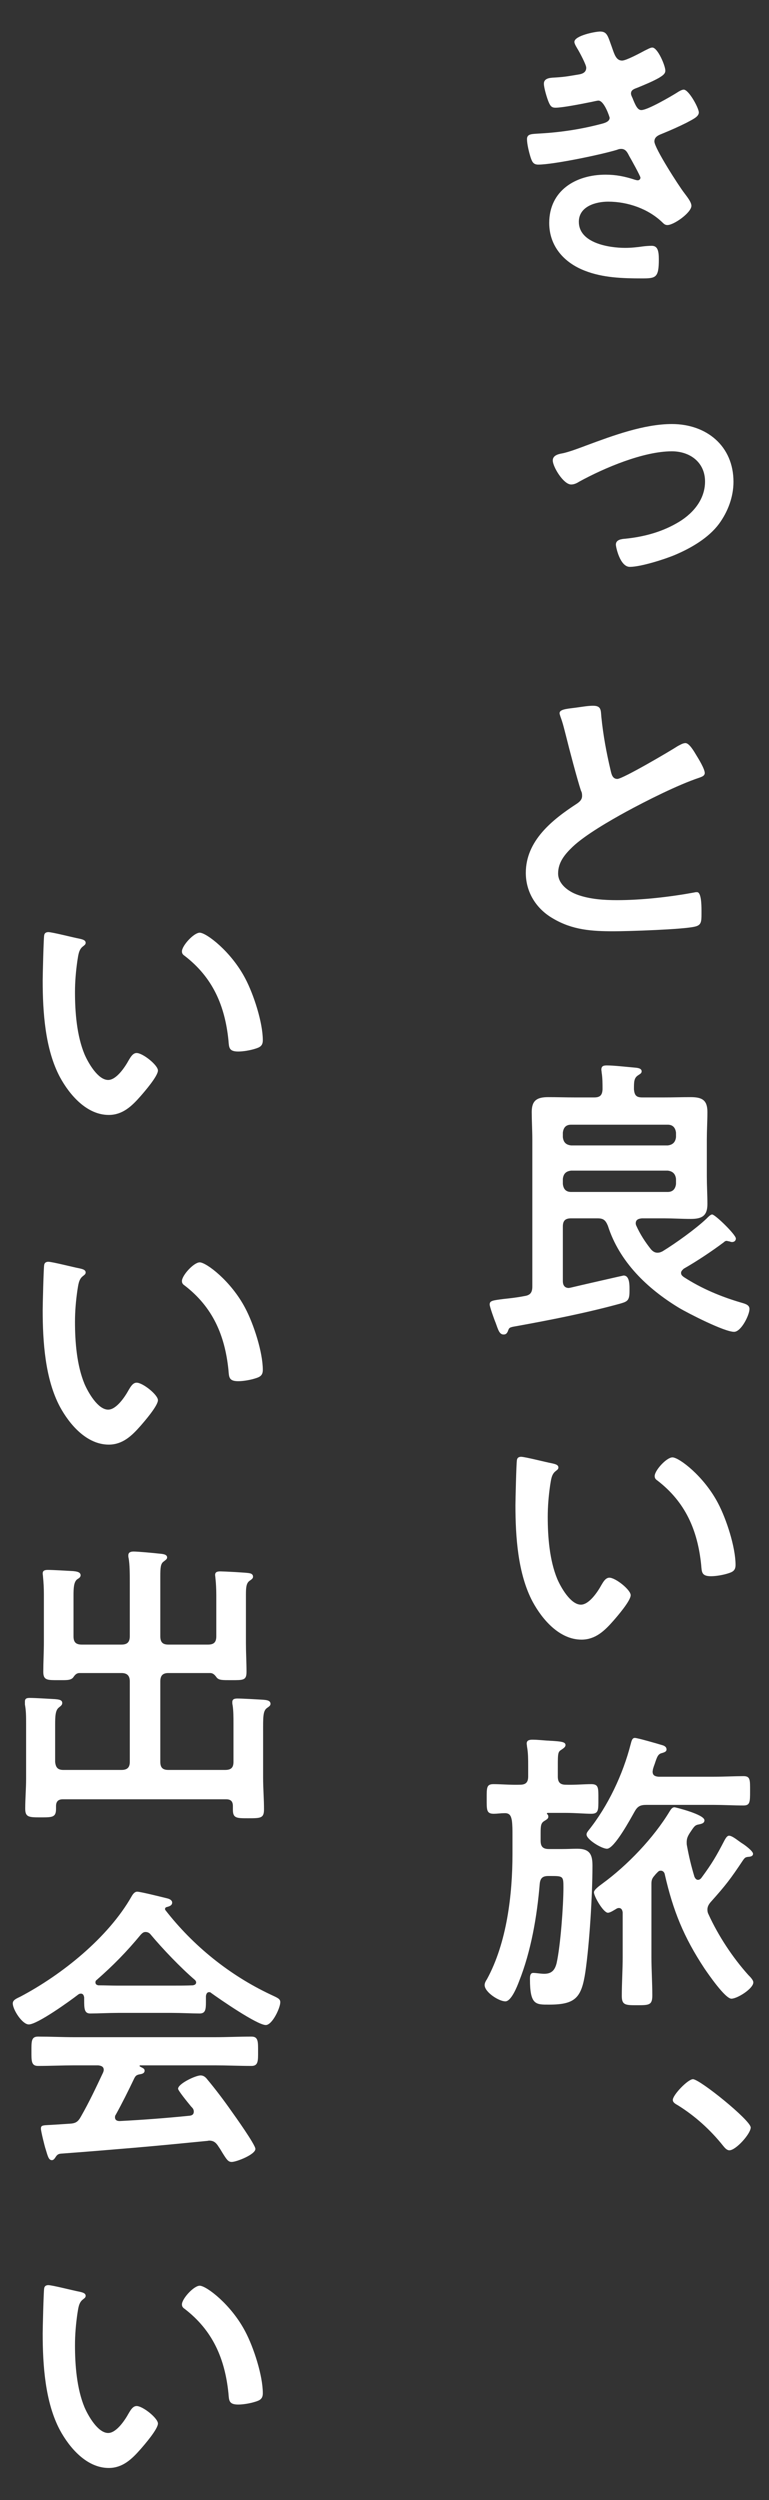
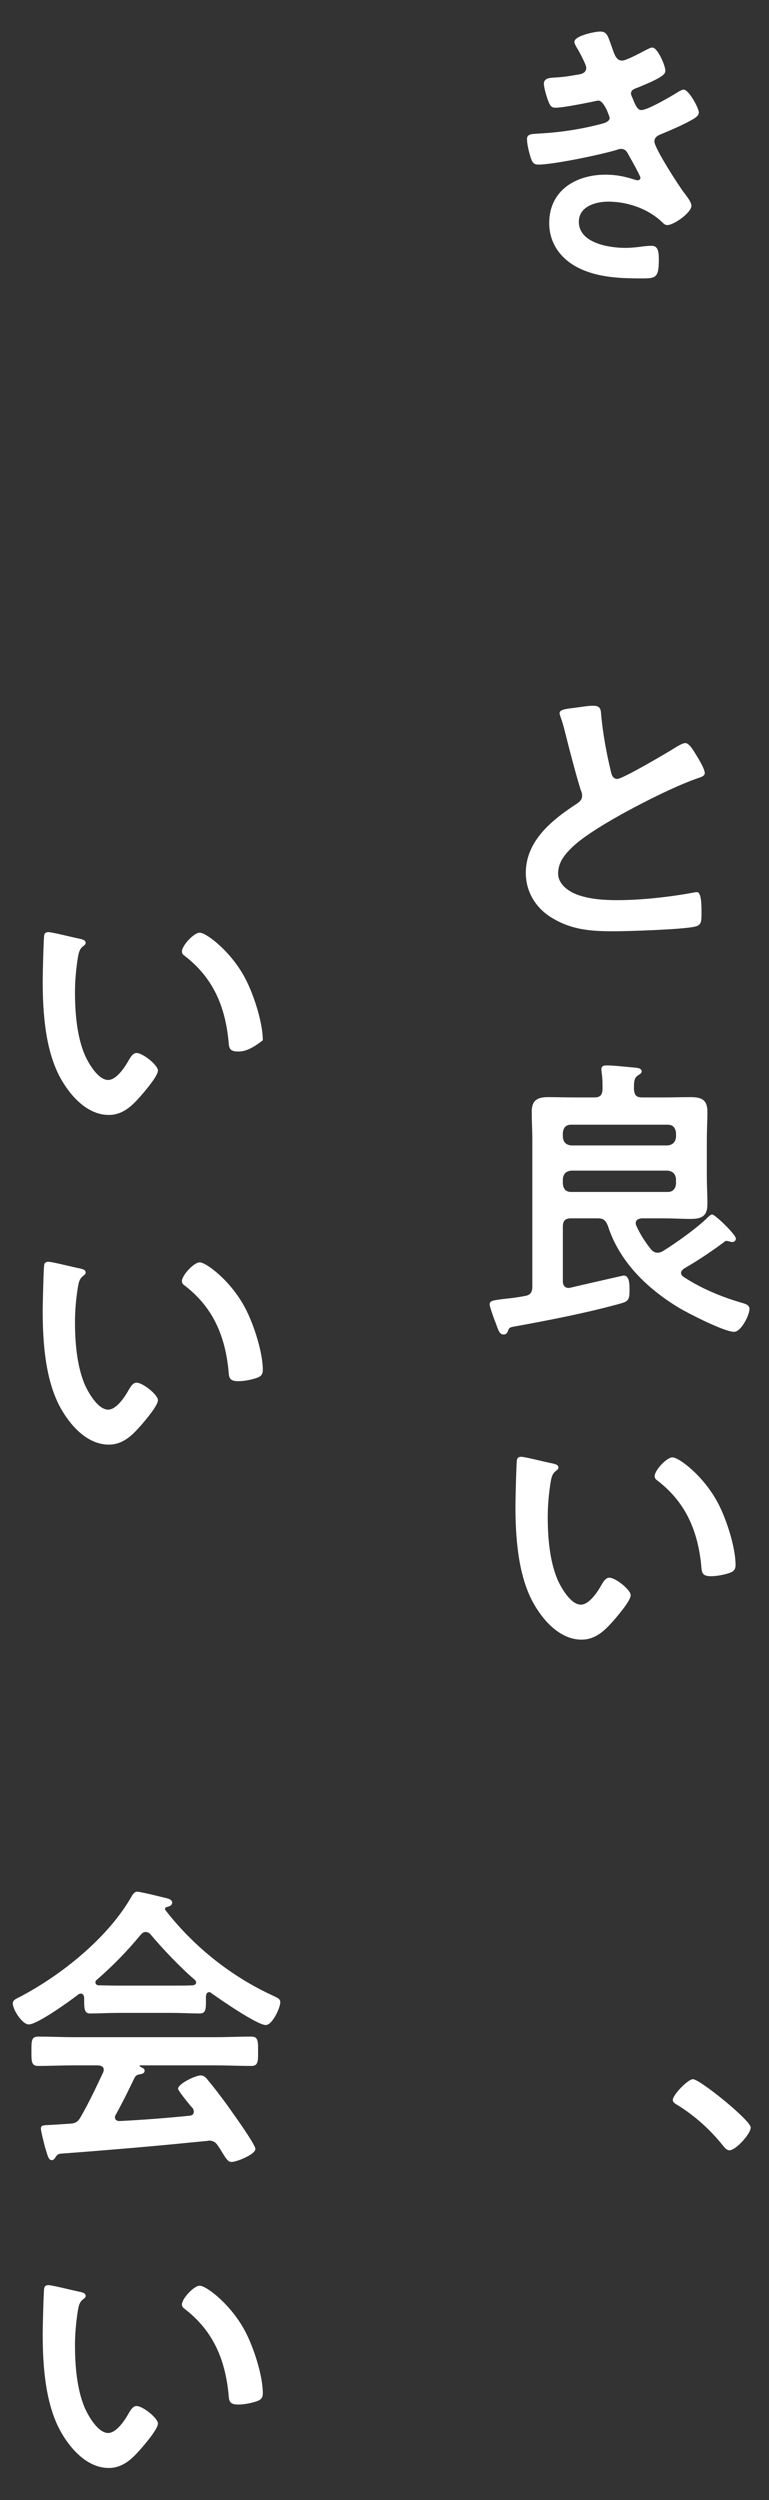
<svg xmlns="http://www.w3.org/2000/svg" width="112" height="364" viewBox="0 0 112 364" fill="none">
  <rect x="0" y="0" width="112" height="364" fill="#333333" stroke="none" />
  <path d="M100.924 302.73C101.916 302.73 109.338 308.727 109.338 309.763C109.338 310.669 107.18 313.085 106.231 313.085C105.843 313.085 105.541 312.697 105.325 312.438C103.469 310.108 101.226 308.08 98.723 306.527C98.421 306.354 97.99 306.139 97.99 305.75C97.99 305.017 100.19 302.73 100.924 302.73Z" fill="white" />
-   <path d="M82.406 259.857C83.7 259.9 85.038 259.771 86.117 259.771C87.195 259.771 87.152 260.331 87.152 261.928C87.152 263.524 87.195 264.085 86.117 264.085C85.21 264.085 83.787 263.956 82.363 263.956H79.774C79.731 263.956 79.644 263.999 79.644 264.042C79.644 264.085 79.688 264.128 79.731 264.172C79.817 264.258 79.86 264.344 79.86 264.517C79.86 264.819 79.558 264.948 79.299 265.121C78.781 265.423 78.738 265.811 78.738 266.933V268.012C78.738 268.875 79.084 269.22 79.947 269.22H81.888C82.622 269.22 83.355 269.177 84.089 269.177C85.944 269.177 86.289 270.083 86.289 271.636C86.289 275.908 85.858 282.984 85.254 287.126C84.693 290.837 83.83 291.872 79.99 291.872C78.048 291.872 77.185 291.959 77.185 288.162C77.185 287.816 77.185 287.256 77.66 287.256C78.091 287.256 78.738 287.385 79.256 287.385C80.335 287.385 80.809 286.867 81.068 285.832C81.629 283.329 82.061 277.504 82.061 274.829C82.061 273.189 82.018 273.146 80.249 273.146H79.86C79.04 273.146 78.695 273.448 78.609 274.268C78.221 278.971 77.358 284.063 75.589 288.507C75.33 289.197 74.467 291.398 73.604 291.398C72.655 291.398 70.584 290.06 70.584 289.025C70.584 288.723 70.756 288.421 70.929 288.162C73.82 282.854 74.639 275.865 74.639 269.953V267.149C74.639 266.458 74.639 265.768 74.553 265.078C74.424 264.344 74.208 263.956 73.431 263.999C72.913 263.999 72.396 264.085 71.921 264.085C70.842 264.085 70.885 263.524 70.885 261.928C70.885 260.288 70.842 259.771 71.878 259.771C72.957 259.771 74.38 259.9 75.718 259.857C76.581 259.857 76.926 259.512 76.926 258.649V257.139C76.926 256.189 76.926 255.197 76.754 254.291C76.754 254.161 76.71 253.989 76.71 253.859C76.71 253.342 77.185 253.298 77.573 253.298C78.177 253.298 79.04 253.385 79.644 253.428C79.903 253.428 80.162 253.471 80.421 253.471C81.629 253.557 82.363 253.6 82.363 254.075C82.363 254.377 82.061 254.55 81.759 254.765C81.198 255.111 81.241 255.283 81.241 258.26V258.649C81.241 259.512 81.586 259.857 82.406 259.857ZM101.132 273.233C101.218 273.448 101.391 273.707 101.65 273.707C101.865 273.707 102.038 273.578 102.167 273.405C103.721 271.291 104.325 270.255 105.533 267.925C105.662 267.71 105.878 267.278 106.18 267.278C106.698 267.278 107.647 268.141 108.165 268.443C108.51 268.659 109.675 269.522 109.675 269.91C109.675 270.212 109.416 270.299 109.157 270.342C108.596 270.385 108.51 270.428 108.208 270.859C106.396 273.578 105.706 274.484 103.505 276.943C103.246 277.245 103.03 277.591 103.03 278.022C103.03 278.324 103.074 278.497 103.203 278.755C104.627 281.862 106.698 285.012 108.985 287.558C109.244 287.816 109.718 288.291 109.718 288.636C109.718 289.542 107.388 291.009 106.525 291.009C105.619 291.009 103.16 287.428 102.599 286.608C99.579 282.035 98.025 278.195 96.817 272.887C96.774 272.629 96.558 272.37 96.256 272.37C96.04 272.37 95.954 272.413 95.782 272.585C95.609 272.758 95.48 272.887 95.35 273.06C94.962 273.491 94.876 273.75 94.876 274.311V284.926C94.876 286.781 95.005 288.679 95.005 290.535C95.005 291.959 94.53 291.959 92.761 291.959C91.122 291.959 90.561 291.959 90.561 290.621C90.561 288.723 90.69 286.824 90.69 284.926V278.453C90.647 278.108 90.518 277.806 90.129 277.806C90 277.806 89.87 277.849 89.741 277.936C89.439 278.108 88.878 278.497 88.533 278.497C87.886 278.497 86.505 276.123 86.505 275.519C86.505 275.131 87.368 274.527 87.713 274.268C91.381 271.593 95.221 267.58 97.551 263.697C97.723 263.438 97.896 263.136 98.241 263.136C98.327 263.136 102.599 264.172 102.599 265.035C102.599 265.466 102.167 265.552 101.779 265.639C101.175 265.725 101.046 266.027 100.485 266.847C100.183 267.321 100.01 267.667 100.01 268.227C100.01 268.4 100.01 268.573 100.053 268.745C100.355 270.385 100.657 271.636 101.132 273.233ZM95.911 258.692H103.937C105.447 258.692 107.086 258.606 108.294 258.606C109.287 258.606 109.244 259.166 109.244 260.763C109.244 262.359 109.244 262.877 108.294 262.877C106.827 262.877 105.404 262.791 103.937 262.791H94.142C93.236 262.791 92.848 263.007 92.416 263.783C91.855 264.776 89.482 269.177 88.403 269.177C87.627 269.177 85.426 267.839 85.426 267.106C85.426 266.89 85.556 266.717 85.685 266.545C88.533 263.007 90.733 258.347 91.855 253.946C91.985 253.471 92.071 253.04 92.459 253.04C92.848 253.04 95.825 253.902 96.386 254.075C96.731 254.161 97.076 254.334 97.076 254.722C97.076 255.067 96.688 255.154 96.429 255.24C95.825 255.37 95.695 255.801 95.35 256.837C95.264 257.052 95.178 257.311 95.091 257.613C95.091 257.743 95.048 257.829 95.048 257.958C95.048 258.519 95.436 258.649 95.911 258.692Z" fill="white" />
  <path d="M95.35 214.913C95.35 214.093 97.076 212.194 97.939 212.194C98.888 212.194 102.513 214.913 104.584 218.882C105.792 221.169 107.129 225.268 107.129 227.857C107.129 228.677 106.698 228.893 105.964 229.108C105.274 229.324 104.282 229.497 103.548 229.497C102.167 229.497 102.211 228.893 102.124 227.857C101.607 222.809 99.838 218.71 95.739 215.56C95.48 215.387 95.35 215.215 95.35 214.913ZM75.891 212.108C76.451 212.108 79.644 212.928 80.378 213.057C80.723 213.144 81.327 213.23 81.327 213.661C81.327 213.92 81.155 214.007 80.896 214.222C80.292 214.697 80.249 215.56 80.119 216.293C79.903 217.804 79.774 219.314 79.774 220.867C79.774 223.758 80.033 227.167 81.155 229.885C81.672 231.093 83.096 233.639 84.606 233.639C85.814 233.639 87.066 231.74 87.584 230.791C87.843 230.36 88.188 229.712 88.749 229.712C89.655 229.712 91.855 231.481 91.855 232.258C91.855 233.078 89.914 235.322 89.309 236.012C88.058 237.436 86.721 238.73 84.693 238.73C81.5 238.73 78.997 235.839 77.573 233.207C75.416 229.151 75.071 223.715 75.071 219.141C75.071 218.451 75.2 212.971 75.287 212.583C75.33 212.238 75.589 212.108 75.891 212.108Z" fill="white" />
  <path d="M97.249 170.443H83.183C82.406 170.53 82.061 170.918 81.974 171.651V172.385C82.061 173.118 82.406 173.55 83.183 173.55H97.249C97.982 173.55 98.37 173.118 98.457 172.385V171.651C98.37 170.918 97.982 170.53 97.249 170.443ZM83.183 166.776H97.249C97.982 166.689 98.37 166.301 98.457 165.568V164.92C98.37 164.187 97.982 163.755 97.249 163.755H83.183C82.406 163.755 82.061 164.187 81.974 164.92V165.568C82.061 166.301 82.406 166.689 83.183 166.776ZM87.023 177.39H83.183C82.32 177.39 81.974 177.735 81.974 178.598V186.537C81.974 187.055 82.19 187.53 82.837 187.53C82.924 187.53 83.01 187.487 83.096 187.487C83.959 187.271 90.776 185.717 90.82 185.717C91.769 185.717 91.683 187.271 91.683 188.047C91.683 189.385 91.337 189.514 90.302 189.816C85.426 191.154 80.162 192.19 75.157 193.096C74.121 193.268 74.165 193.311 73.949 193.872C73.82 194.131 73.69 194.304 73.345 194.304C72.741 194.304 72.568 193.657 72.18 192.578C72.007 192.19 71.317 190.248 71.317 189.946C71.317 189.385 71.705 189.342 73.388 189.126C74.165 189.04 75.114 188.954 76.451 188.695C77.271 188.565 77.53 188.134 77.53 187.314V165.913C77.53 164.575 77.444 163.238 77.444 161.9C77.444 160.174 78.264 159.743 79.86 159.743C81.154 159.743 82.449 159.786 83.7 159.786H86.548C87.411 159.786 87.713 159.441 87.756 158.621C87.756 157.801 87.756 156.938 87.627 156.161C87.627 156.032 87.584 155.859 87.584 155.73C87.584 155.169 87.972 155.126 88.403 155.126C89.353 155.126 91.294 155.342 92.287 155.428C92.675 155.471 93.452 155.471 93.452 155.989C93.452 156.291 93.193 156.377 92.891 156.593C92.33 156.981 92.33 157.542 92.33 158.621C92.416 159.484 92.675 159.786 93.538 159.786H96.731C98.025 159.786 99.276 159.743 100.571 159.743C102.211 159.743 103.03 160.131 103.03 161.9C103.03 163.238 102.944 164.575 102.944 165.913V171.263C102.944 172.644 103.03 173.981 103.03 175.319C103.03 177.045 102.211 177.476 100.614 177.476C99.32 177.476 98.025 177.39 96.731 177.39H93.495C93.02 177.433 92.589 177.563 92.589 178.124C92.589 178.253 92.632 178.382 92.675 178.469C93.236 179.72 93.969 180.842 94.789 181.877C95.048 182.179 95.35 182.395 95.738 182.395C96.084 182.395 96.256 182.309 96.515 182.179C98.414 181.014 101.304 178.943 102.901 177.433C103.073 177.261 103.462 176.829 103.721 176.829C104.152 176.829 107.173 179.763 107.173 180.324C107.173 180.669 106.914 180.842 106.612 180.842C106.525 180.842 106.353 180.799 106.266 180.755C106.18 180.755 105.878 180.669 105.835 180.669C105.662 180.669 105.533 180.756 105.403 180.885C103.678 182.179 101.477 183.646 99.579 184.725C99.406 184.898 99.19 185.07 99.19 185.329C99.19 185.631 99.363 185.761 99.579 185.933C102.167 187.616 105.058 188.824 108.035 189.687C108.64 189.86 109.157 190.032 109.157 190.593C109.157 191.456 107.949 193.915 106.914 193.915C105.49 193.915 100.269 191.24 98.888 190.421C94.271 187.616 90.216 183.733 88.533 178.469C88.188 177.649 87.886 177.39 87.023 177.39Z" fill="white" />
  <path d="M81.5 103.837C81.5 103.189 82.924 103.189 84.305 102.974C84.952 102.887 85.685 102.758 86.376 102.758C87.584 102.758 87.497 103.405 87.584 104.398C87.843 106.986 88.317 109.575 88.921 112.121C89.051 112.682 89.18 113.415 89.914 113.415C90.69 113.415 97.594 109.36 98.716 108.626C99.061 108.453 99.449 108.195 99.838 108.195C100.399 108.195 101.132 109.489 101.391 109.92C101.736 110.481 102.642 111.948 102.642 112.552C102.642 112.984 102.168 113.113 101.822 113.243C98.716 114.278 94.099 116.608 91.165 118.205C88.878 119.456 85.211 121.57 83.398 123.296C82.276 124.375 81.284 125.54 81.284 127.179C81.284 128.733 82.794 129.811 84.132 130.286C85.944 130.933 87.972 131.063 89.871 131.063C93.495 131.063 97.637 130.588 101.132 129.941C101.261 129.898 101.391 129.898 101.52 129.898C102.124 129.898 102.168 131.667 102.168 132.573V133.091C102.168 134.212 102.124 134.687 101.261 134.903C99.622 135.334 91.467 135.593 89.396 135.593C86.203 135.593 83.398 135.421 80.551 133.738C78.134 132.357 76.581 129.941 76.581 127.093C76.581 122.39 80.464 119.327 84.046 116.997C84.477 116.695 84.779 116.393 84.779 115.875C84.779 115.53 84.736 115.357 84.606 115.098C84.089 113.545 82.881 108.971 82.449 107.202C82.19 106.21 81.975 105.26 81.629 104.354C81.586 104.182 81.5 104.009 81.5 103.837Z" fill="white" />
-   <path d="M81.888 66.012C82.837 65.839 84.736 65.106 85.426 64.847C89.266 63.423 93.797 61.74 97.853 61.74C102.901 61.74 106.827 64.933 106.827 70.154C106.827 72.355 106.008 74.512 104.713 76.281C103.203 78.309 100.7 79.776 98.37 80.768C96.86 81.415 93.322 82.537 91.726 82.537C90.302 82.537 89.698 79.647 89.698 79.301C89.698 78.568 90.518 78.481 91.079 78.438C93.624 78.18 96.17 77.532 98.457 76.238C100.744 74.987 102.685 72.872 102.685 70.111C102.685 67.306 100.485 65.71 97.853 65.71C93.71 65.71 88.015 68.126 84.391 70.111C84.045 70.327 83.657 70.542 83.183 70.542C82.061 70.542 80.507 67.954 80.507 67.047C80.507 66.4 81.111 66.141 81.888 66.012Z" fill="white" />
  <path d="M87.411 4.593C88.446 4.593 88.533 5.283 89.137 6.923C89.482 7.915 89.741 8.821 90.604 8.821C91.208 8.821 93.279 7.7 93.926 7.354C94.228 7.225 94.703 6.923 95.005 6.923C95.781 6.923 96.903 9.555 96.903 10.288C96.903 10.806 96.385 11.065 95.997 11.324C95.005 11.885 93.926 12.316 92.891 12.748C92.459 12.92 91.898 13.05 91.898 13.611C91.898 13.826 92.028 14.085 92.114 14.258C92.589 15.466 92.891 16.027 93.408 16.027C94.314 16.027 97.637 14.085 98.543 13.524C98.802 13.352 99.276 13.05 99.579 13.05C100.312 13.05 101.779 15.725 101.779 16.372C101.779 17.019 100.83 17.408 99.967 17.882C98.845 18.443 97.68 18.961 96.515 19.436C95.997 19.651 95.307 19.867 95.307 20.601C95.307 21.55 98.888 27.116 99.665 28.108C100.01 28.583 100.7 29.403 100.7 29.964C100.7 30.956 98.155 32.768 97.205 32.768C96.903 32.768 96.731 32.639 96.515 32.423C94.444 30.395 91.424 29.36 88.576 29.36C86.764 29.36 84.304 30.05 84.304 32.294C84.304 35.4 88.705 36.091 91.035 36.091C91.941 36.091 92.761 36.004 93.667 35.875C94.012 35.832 94.53 35.789 94.918 35.789C95.781 35.789 95.954 36.522 95.954 37.773C95.954 40.449 95.523 40.535 93.495 40.535C90.69 40.535 87.799 40.449 85.167 39.413C82.147 38.248 79.99 35.832 79.99 32.466C79.99 27.763 83.83 25.433 88.188 25.433C89.741 25.433 90.992 25.692 92.459 26.167C92.589 26.21 92.761 26.253 92.891 26.253C93.106 26.253 93.279 26.08 93.279 25.865C93.279 25.649 91.898 23.146 91.639 22.715C91.38 22.197 91.122 21.679 90.474 21.679C90.216 21.679 90.086 21.723 89.87 21.809C87.627 22.499 80.594 23.966 78.393 23.966C77.659 23.966 77.487 23.535 77.271 22.887C77.055 22.197 76.753 20.989 76.753 20.256C76.753 19.436 77.53 19.522 78.652 19.436C81.758 19.263 84.822 18.788 87.842 17.969C88.274 17.839 88.792 17.623 88.792 17.149C88.792 17.062 88.015 14.646 87.152 14.646C86.936 14.646 86.116 14.862 85.814 14.905C84.736 15.121 81.931 15.682 80.896 15.682C80.335 15.682 80.162 15.423 79.946 14.948C79.688 14.387 79.213 12.791 79.213 12.187C79.213 11.281 80.335 11.324 80.939 11.281C82.363 11.194 82.924 11.065 84.261 10.849C84.822 10.763 85.383 10.547 85.383 9.857C85.383 9.425 84.434 7.656 84.175 7.225C84.002 6.923 83.657 6.405 83.657 6.103C83.657 5.197 86.677 4.593 87.411 4.593Z" fill="white" />
  <path d="M26.498 335.518C26.498 334.698 28.224 332.8 29.087 332.8C30.036 332.8 33.66 335.518 35.731 339.488C36.939 341.775 38.277 345.874 38.277 348.462C38.277 349.282 37.845 349.498 37.112 349.714C36.422 349.929 35.429 350.102 34.696 350.102C33.315 350.102 33.358 349.498 33.272 348.462C32.754 343.414 30.985 339.315 26.886 336.165C26.627 335.993 26.498 335.82 26.498 335.518ZM7.038 332.714C7.599 332.714 10.792 333.533 11.525 333.663C11.871 333.749 12.475 333.835 12.475 334.267C12.475 334.526 12.302 334.612 12.043 334.828C11.439 335.302 11.396 336.165 11.267 336.899C11.051 338.409 10.921 339.919 10.921 341.473C10.921 344.363 11.18 347.772 12.302 350.49C12.82 351.699 14.244 354.244 15.754 354.244C16.962 354.244 18.213 352.346 18.731 351.397C18.99 350.965 19.335 350.318 19.896 350.318C20.802 350.318 23.003 352.087 23.003 352.864C23.003 353.683 21.061 355.927 20.457 356.617C19.206 358.041 17.868 359.336 15.84 359.336C12.647 359.336 10.145 356.445 8.721 353.813C6.563 349.757 6.218 344.32 6.218 339.747C6.218 339.056 6.348 333.577 6.434 333.188C6.477 332.843 6.736 332.714 7.038 332.714Z" fill="white" />
  <path d="M19.551 302.612C18.774 304.252 17.739 306.323 16.876 307.876C16.789 308.006 16.746 308.092 16.746 308.265C16.746 308.696 17.048 308.826 17.437 308.826C20.802 308.653 24.211 308.394 27.619 308.049C27.965 308.006 28.224 307.876 28.224 307.445C28.224 307.1 28.051 306.927 27.835 306.711C27.231 305.978 25.937 304.381 25.937 304.122C25.937 303.389 28.482 302.181 29.216 302.181C29.647 302.181 29.949 302.44 30.208 302.785C31.33 304.122 32.668 305.891 33.66 307.315C34.221 308.092 37.198 312.277 37.198 312.881C37.198 313.701 34.437 314.78 33.746 314.78C33.229 314.78 33.013 314.435 32.366 313.399C32.236 313.183 32.064 312.881 31.848 312.579C31.503 312.018 31.157 311.673 30.467 311.673C30.338 311.673 30.251 311.716 30.165 311.716C26.627 312.062 23.132 312.407 19.594 312.709C15.97 313.011 12.992 313.27 8.85 313.572C8.462 313.615 8.289 313.744 8.03 314.176C7.901 314.348 7.772 314.521 7.556 314.521C7.081 314.521 6.952 313.917 6.65 312.925C6.52 312.579 5.959 310.293 5.959 309.947C5.959 309.343 6.261 309.473 8.117 309.343L10.101 309.214C11.008 309.171 11.353 308.955 11.784 308.178C12.992 306.064 13.985 303.95 15.02 301.749C15.063 301.62 15.107 301.534 15.107 301.361C15.107 300.886 14.718 300.757 14.287 300.714H10.878C9.109 300.714 7.297 300.8 5.528 300.8C4.535 300.8 4.579 300.023 4.579 298.686C4.579 297.262 4.535 296.528 5.528 296.528C7.297 296.528 9.109 296.615 10.878 296.615H31.244C33.056 296.615 34.825 296.528 36.637 296.528C37.63 296.528 37.587 297.305 37.587 298.686C37.587 300.023 37.63 300.8 36.637 300.8C34.825 300.8 33.056 300.714 31.244 300.714H20.5C20.371 300.714 20.328 300.714 20.328 300.8C20.328 300.886 20.414 300.886 20.543 300.973C20.888 301.145 21.061 301.232 21.061 301.49C21.061 301.879 20.673 301.965 20.414 302.008C19.939 302.095 19.767 302.181 19.551 302.612ZM21.924 281.643C21.751 281.427 21.492 281.297 21.191 281.297C20.888 281.297 20.716 281.47 20.5 281.686C18.472 284.145 16.487 286.173 14.071 288.287C13.942 288.374 13.899 288.503 13.899 288.632C13.899 288.935 14.114 289.021 14.33 289.064C15.279 289.064 16.229 289.107 17.178 289.107H25.074C26.066 289.107 27.058 289.107 28.094 289.064C28.31 289.021 28.569 288.935 28.569 288.632C28.569 288.503 28.482 288.374 28.396 288.287C26.325 286.518 23.65 283.714 21.924 281.643ZM12.259 291.178V290.833C12.216 290.574 12.13 290.272 11.784 290.272C11.612 290.272 11.525 290.315 11.396 290.402C10.231 291.308 5.442 294.759 4.19 294.759C3.241 294.759 1.86 292.602 1.86 291.696C1.86 291.178 2.464 290.962 2.982 290.704C9.023 287.511 15.754 282.117 19.163 276.12C19.335 275.818 19.594 275.429 19.982 275.429C20.457 275.429 23.736 276.249 24.427 276.422C24.729 276.508 25.074 276.681 25.074 277.026C25.074 277.457 24.599 277.587 24.254 277.673C24.125 277.716 24.038 277.802 24.038 277.932C24.038 278.018 24.038 278.061 24.081 278.104C28.137 283.325 33.444 287.597 39.399 290.402C40.391 290.876 40.823 291.006 40.823 291.523C40.823 292.343 39.658 294.846 38.708 294.846C37.457 294.846 32.02 291.092 30.769 290.186C30.683 290.099 30.597 290.056 30.467 290.056C30.122 290.056 30.036 290.358 29.992 290.617V291.523C29.992 292.602 29.906 293.163 29.087 293.163C28.008 293.163 26.368 293.077 25.074 293.077H17.178C15.84 293.077 14.33 293.163 13.122 293.163C12.259 293.163 12.259 292.386 12.259 291.178Z" fill="white" />
-   <path d="M11.914 239.452H17.695C18.515 239.452 18.904 239.107 18.904 238.244V230.478C18.904 229.226 18.904 227.759 18.731 226.853C18.688 226.724 18.688 226.594 18.688 226.465C18.688 225.99 19.076 225.904 19.465 225.904C20.069 225.904 22.442 226.12 23.175 226.206C23.52 226.249 24.34 226.249 24.34 226.767C24.34 227.026 24.081 227.155 23.822 227.371C23.391 227.673 23.348 228.277 23.348 229.485V238.244C23.348 239.107 23.693 239.452 24.513 239.452H30.295C31.157 239.452 31.503 239.107 31.503 238.244V232.29C31.503 231.427 31.46 230.478 31.373 229.744C31.373 229.615 31.33 229.442 31.33 229.313C31.33 228.838 31.718 228.795 32.107 228.795C32.624 228.795 35.947 228.967 36.292 229.054C36.594 229.097 36.853 229.226 36.853 229.571C36.853 229.83 36.637 229.96 36.335 230.176C35.861 230.521 35.818 231.168 35.818 232.203V239.28C35.818 240.66 35.904 242.041 35.904 243.422C35.904 244.673 35.429 244.63 33.66 244.63C32.322 244.63 31.934 244.63 31.589 244.285C31.33 243.94 31.114 243.638 30.683 243.594H24.513C23.693 243.594 23.348 243.983 23.348 244.803V256.539C23.348 257.358 23.693 257.704 24.513 257.704H32.797C33.66 257.704 34.005 257.358 34.005 256.539V250.93C34.005 250.023 34.005 249.074 33.876 248.254C33.833 248.125 33.833 247.952 33.833 247.823C33.833 247.348 34.221 247.305 34.609 247.305C35.343 247.305 37.457 247.435 38.277 247.478C38.665 247.521 39.399 247.521 39.399 248.082C39.399 248.341 39.183 248.47 38.881 248.686C38.277 249.117 38.32 250.067 38.32 252.267V258.826C38.32 260.379 38.45 261.932 38.45 263.442C38.45 264.737 37.975 264.737 36.12 264.737C34.437 264.737 33.919 264.737 33.919 263.485V262.968C33.919 262.277 33.617 261.975 32.927 261.975H9.152C8.505 261.975 8.16 262.277 8.16 262.968V263.356C8.16 264.607 7.642 264.607 5.959 264.607C4.233 264.607 3.673 264.607 3.673 263.356C3.673 261.889 3.802 260.422 3.802 258.998V250.93C3.802 249.98 3.802 249.074 3.629 248.168V247.737C3.629 247.219 4.018 247.219 4.406 247.219C5.096 247.219 7.211 247.348 7.987 247.391C8.376 247.435 9.066 247.435 9.066 247.952C9.066 248.254 8.85 248.384 8.591 248.6C8.074 248.988 8.03 249.808 8.03 251.145V256.539C8.117 257.358 8.419 257.704 9.239 257.704H17.695C18.515 257.704 18.904 257.358 18.904 256.539V244.803C18.904 243.983 18.515 243.594 17.695 243.594H11.525C11.051 243.638 10.878 243.94 10.619 244.285C10.317 244.587 9.929 244.63 9.109 244.63H8.548C6.909 244.63 6.305 244.673 6.305 243.422C6.305 241.998 6.391 240.531 6.391 239.107V232.117C6.391 231.254 6.348 230.391 6.261 229.528C6.261 229.399 6.218 229.269 6.218 229.097C6.218 228.622 6.607 228.579 6.995 228.579C7.728 228.579 9.843 228.709 10.662 228.752C11.008 228.795 11.741 228.838 11.741 229.356C11.741 229.658 11.482 229.787 11.223 229.96C10.749 230.348 10.706 231.211 10.706 232.333V238.244C10.706 239.107 11.051 239.452 11.914 239.452Z" fill="white" />
  <path d="M26.498 186.518C26.498 185.698 28.224 183.8 29.087 183.8C30.036 183.8 33.66 186.518 35.731 190.488C36.939 192.775 38.277 196.874 38.277 199.462C38.277 200.282 37.845 200.498 37.112 200.714C36.422 200.929 35.429 201.102 34.696 201.102C33.315 201.102 33.358 200.498 33.272 199.462C32.754 194.414 30.985 190.315 26.886 187.165C26.627 186.993 26.498 186.82 26.498 186.518ZM7.038 183.714C7.599 183.714 10.792 184.533 11.525 184.663C11.871 184.749 12.475 184.835 12.475 185.267C12.475 185.526 12.302 185.612 12.043 185.828C11.439 186.302 11.396 187.165 11.267 187.899C11.051 189.409 10.921 190.919 10.921 192.473C10.921 195.363 11.18 198.772 12.302 201.49C12.82 202.699 14.244 205.244 15.754 205.244C16.962 205.244 18.213 203.346 18.731 202.397C18.99 201.965 19.335 201.318 19.896 201.318C20.802 201.318 23.003 203.087 23.003 203.864C23.003 204.683 21.061 206.927 20.457 207.617C19.206 209.041 17.868 210.336 15.84 210.336C12.647 210.336 10.145 207.445 8.721 204.813C6.563 200.757 6.218 195.32 6.218 190.747C6.218 190.056 6.348 184.577 6.434 184.188C6.477 183.843 6.736 183.714 7.038 183.714Z" fill="white" />
-   <path d="M26.498 138.518C26.498 137.698 28.224 135.8 29.087 135.8C30.036 135.8 33.66 138.518 35.731 142.488C36.939 144.775 38.277 148.874 38.277 151.462C38.277 152.282 37.845 152.498 37.112 152.714C36.422 152.929 35.429 153.102 34.696 153.102C33.315 153.102 33.358 152.498 33.272 151.462C32.754 146.414 30.985 142.315 26.886 139.165C26.627 138.993 26.498 138.82 26.498 138.518ZM7.038 135.714C7.599 135.714 10.792 136.533 11.525 136.663C11.871 136.749 12.475 136.835 12.475 137.267C12.475 137.526 12.302 137.612 12.043 137.828C11.439 138.302 11.396 139.165 11.267 139.899C11.051 141.409 10.921 142.919 10.921 144.473C10.921 147.363 11.18 150.772 12.302 153.49C12.82 154.699 14.244 157.244 15.754 157.244C16.962 157.244 18.213 155.346 18.731 154.397C18.99 153.965 19.335 153.318 19.896 153.318C20.802 153.318 23.003 155.087 23.003 155.864C23.003 156.683 21.061 158.927 20.457 159.617C19.206 161.041 17.868 162.336 15.84 162.336C12.647 162.336 10.145 159.445 8.721 156.813C6.563 152.757 6.218 147.32 6.218 142.747C6.218 142.056 6.348 136.577 6.434 136.188C6.477 135.843 6.736 135.714 7.038 135.714Z" fill="white" />
+   <path d="M26.498 138.518C26.498 137.698 28.224 135.8 29.087 135.8C30.036 135.8 33.66 138.518 35.731 142.488C36.939 144.775 38.277 148.874 38.277 151.462C36.422 152.929 35.429 153.102 34.696 153.102C33.315 153.102 33.358 152.498 33.272 151.462C32.754 146.414 30.985 142.315 26.886 139.165C26.627 138.993 26.498 138.82 26.498 138.518ZM7.038 135.714C7.599 135.714 10.792 136.533 11.525 136.663C11.871 136.749 12.475 136.835 12.475 137.267C12.475 137.526 12.302 137.612 12.043 137.828C11.439 138.302 11.396 139.165 11.267 139.899C11.051 141.409 10.921 142.919 10.921 144.473C10.921 147.363 11.18 150.772 12.302 153.49C12.82 154.699 14.244 157.244 15.754 157.244C16.962 157.244 18.213 155.346 18.731 154.397C18.99 153.965 19.335 153.318 19.896 153.318C20.802 153.318 23.003 155.087 23.003 155.864C23.003 156.683 21.061 158.927 20.457 159.617C19.206 161.041 17.868 162.336 15.84 162.336C12.647 162.336 10.145 159.445 8.721 156.813C6.563 152.757 6.218 147.32 6.218 142.747C6.218 142.056 6.348 136.577 6.434 136.188C6.477 135.843 6.736 135.714 7.038 135.714Z" fill="white" />
</svg>